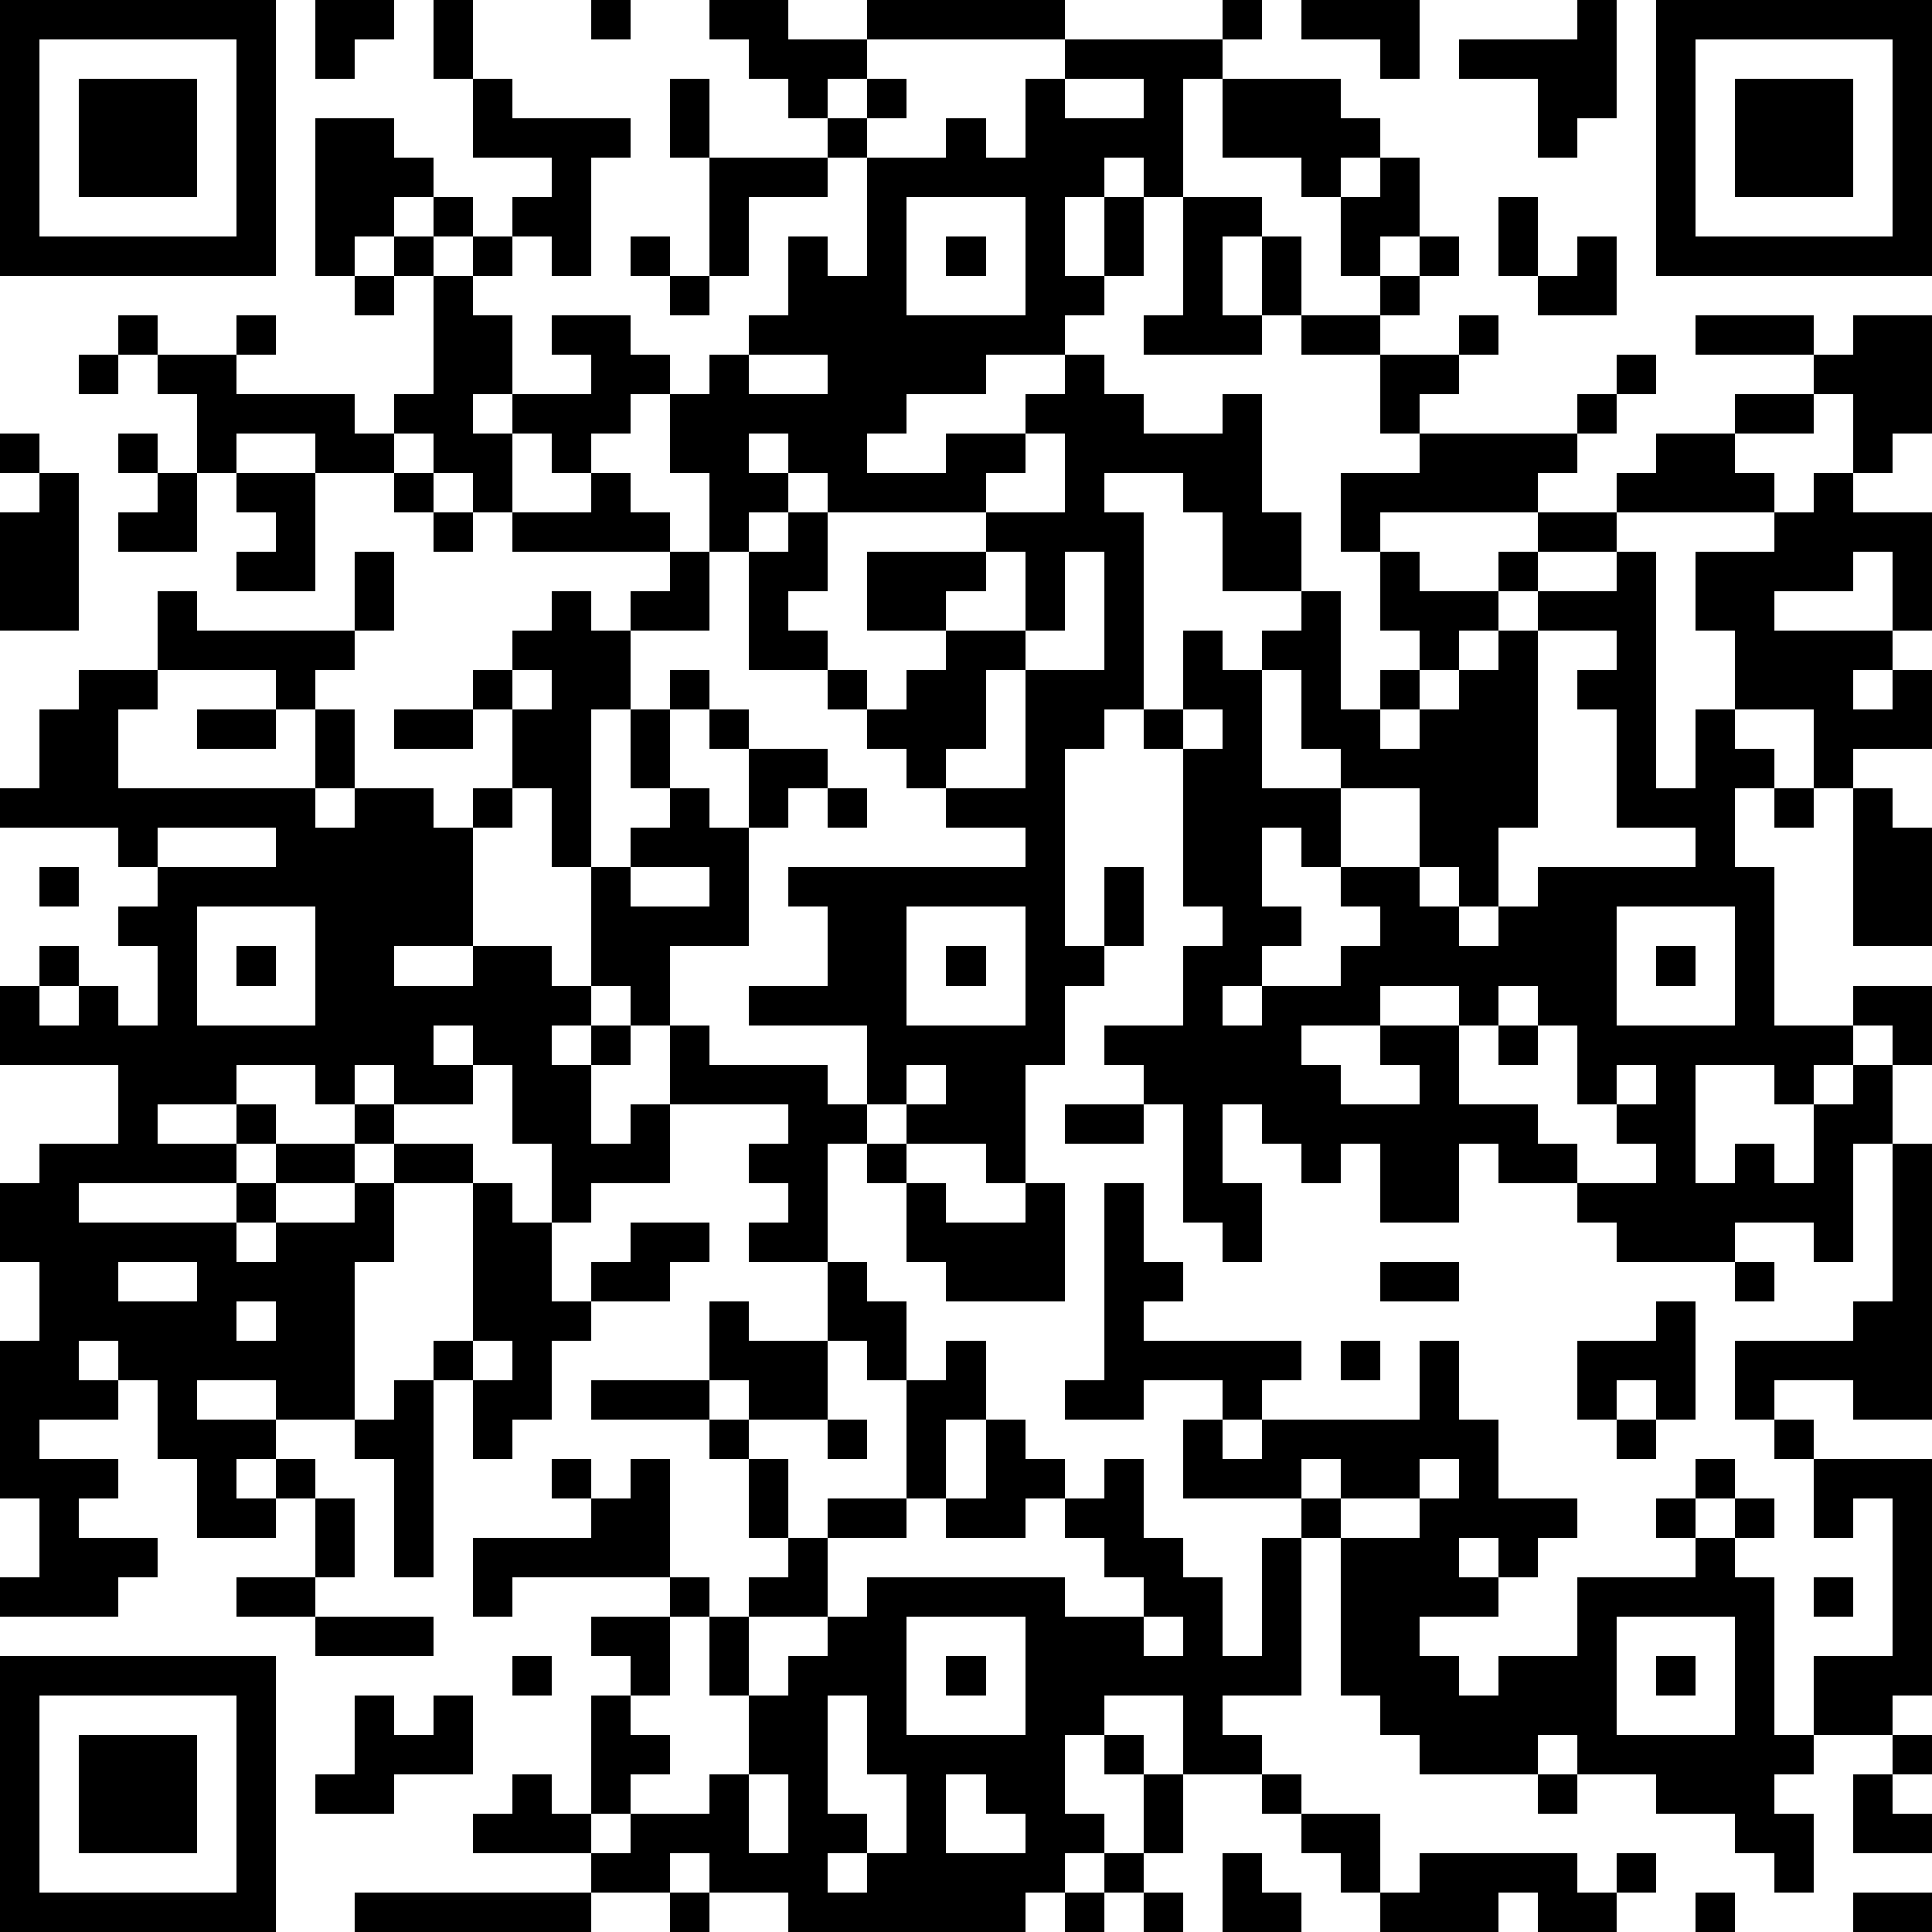
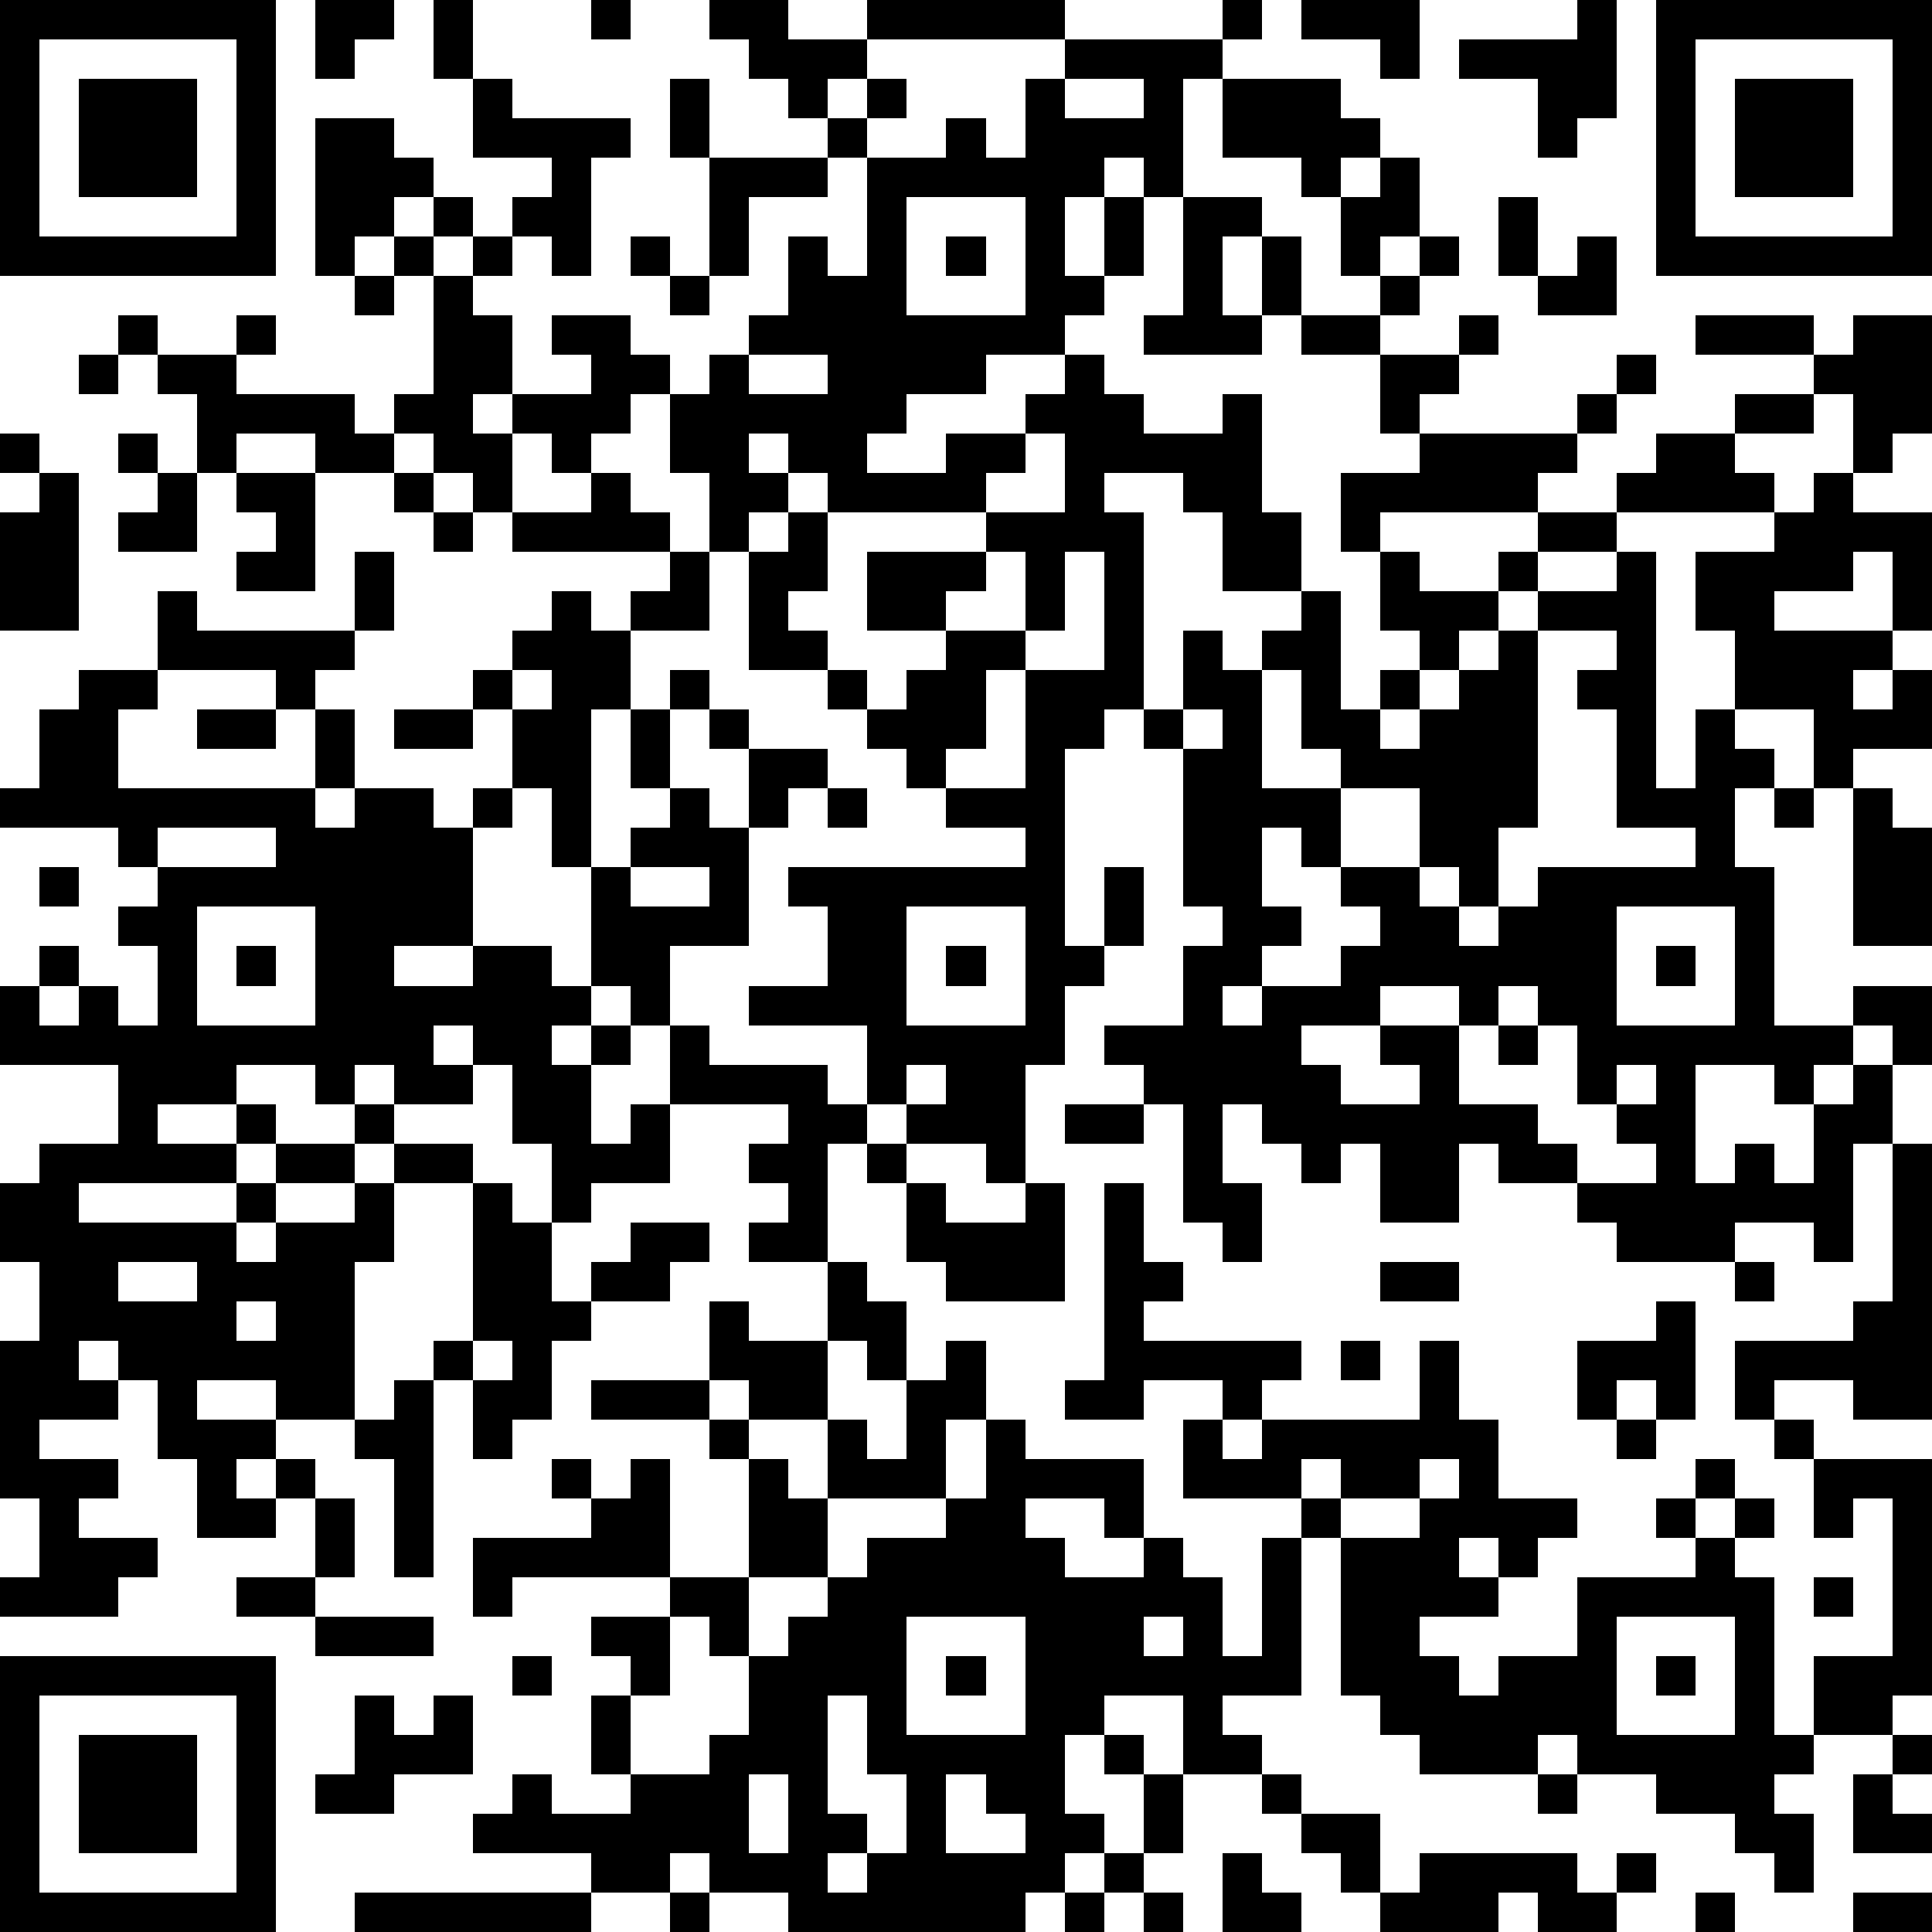
<svg xmlns="http://www.w3.org/2000/svg" version="1.1" width="196" height="196" shape-rendering="crispEdges">
-   <path d="M0 0h7v7h-7zM8 0h2v1h-1v1h-1zM11 0h1v2h-1zM15 0h1v1h-1zM18 0h2v1h2v-1h5v1h-5v1h-1v1h-1v-1h-1v-1h-1zM31 0h1v1h-1zM33 0h3v2h-1v-1h-2zM40 0h1v3h-1v1h-1v-2h-2v-1h3zM42 0h7v7h-7zM1 1v5h5v-5zM27 1h4v1h-1v3h-1v-1h-1v1h-1v2h1v-2h1v2h-1v1h-1v1h-2v1h-2v1h-1v1h2v-1h2v-1h1v-1h1v1h1v1h2v-1h1v3h1v2h-2v-2h-1v-1h-2v1h1v5h-1v1h-1v5h1v-2h1v2h-1v1h-1v2h-1v3h-1v-1h-2v-1h-1v-2h-3v-1h2v-2h-1v-1h6v-1h-2v-1h-1v-1h-1v-1h-1v-1h-2v-3h-1v-2h-1v-2h-1v1h-1v1h-1v-1h-1v-1h-1v1h1v2h-1v-1h-1v-1h-1v-1h1v-3h-1v-1h-1v1h-1v-4h2v1h1v1h-1v1h1v-1h1v1h-1v1h1v-1h1v-1h1v-1h-2v-2h1v1h3v1h-1v3h-1v-1h-1v1h-1v1h1v2h2v-1h-1v-1h2v1h1v1h1v-1h1v-1h1v-2h1v1h1v-3h-1v-1h1v-1h1v1h-1v1h2v-1h1v1h1v-2h1zM43 1v5h5v-5zM2 2h3v3h-3zM17 2h1v2h-1zM27 2v1h2v-1zM31 2h3v1h1v1h-1v1h-1v-1h-2zM44 2h3v3h-3zM18 4h3v1h-2v2h-1zM35 4h1v2h-1v1h-1v-2h1zM23 5v3h3v-3zM30 5h2v1h-1v2h1v-2h1v2h-1v1h-3v-1h1zM38 5h1v2h-1zM16 6h1v1h-1zM24 6h1v1h-1zM36 6h1v1h-1zM40 6h1v2h-2v-1h1zM9 7h1v1h-1zM17 7h1v1h-1zM35 7h1v1h-1zM3 8h1v1h-1zM6 8h1v1h-1zM33 8h2v1h-2zM37 8h1v1h-1zM43 8h3v1h-3zM47 8h2v3h-1v1h-1v-2h-1v-1h1zM2 9h1v1h-1zM4 9h2v1h3v1h1v1h-2v-1h-2v1h-1v-2h-1zM19 9v1h2v-1zM35 9h2v1h-1v1h-1zM41 9h1v1h-1zM40 10h1v1h-1zM44 10h2v1h-2zM0 11h1v1h-1zM3 11h1v1h-1zM19 11v1h1v-1zM26 11v1h-1v1h-4v-1h-1v1h-1v1h1v-1h1v2h-1v1h1v1h1v1h1v-1h1v-1h-2v-2h3v-1h2v-2zM36 11h4v1h-1v1h-4v1h-1v-2h2zM42 11h2v1h1v1h-4v-1h1zM1 12h1v4h-2v-3h1zM4 12h1v2h-2v-1h1zM6 12h2v3h-2v-1h1v-1h-1zM10 12h1v1h-1zM15 12h1v1h1v1h-4v-1h2zM46 12h1v1h2v3h-1v-2h-1v1h-2v1h3v1h-1v1h1v-1h1v2h-2v1h-1v-2h-2v-2h-1v-2h2v-1h1zM11 13h1v1h-1zM39 13h2v1h-2zM9 14h1v2h-1zM17 14h1v2h-2v-1h1zM25 14v1h-1v1h2v-2zM27 14v2h-1v1h-1v2h-1v1h2v-3h2v-3zM35 14h1v1h2v-1h1v1h-1v1h-1v1h-1v-1h-1zM41 14h1v6h1v-2h1v1h1v1h-1v2h1v4h2v-1h2v2h-1v-1h-1v1h-1v1h-1v-1h-2v3h1v-1h1v1h1v-2h1v-1h1v2h-1v3h-1v-1h-2v1h-3v-1h-1v-1h-2v-1h-1v2h-2v-2h-1v1h-1v-1h-1v-1h-1v2h1v2h-1v-1h-1v-3h-1v-1h-1v-1h2v-2h1v-1h-1v-4h-1v-1h1v-2h1v1h1v-1h1v-1h1v3h1v-1h1v1h-1v1h1v-1h1v-1h1v-1h1v-1h2zM4 15h1v1h4v1h-1v1h-1v-1h-3zM14 15h1v1h1v2h-1v4h-1v-2h-1v-2h-1v-1h1v-1h1zM39 16v5h-1v2h-1v-1h-1v-2h-2v-1h-1v-2h-1v3h2v2h-1v-1h-1v2h1v1h-1v1h-1v1h1v-1h2v-1h1v-1h-1v-1h2v1h1v1h1v-1h1v-1h4v-1h-2v-3h-1v-1h1v-1zM2 17h2v1h-1v2h5v-2h1v2h-1v1h1v-1h2v1h1v-1h1v1h-1v3h-2v1h2v-1h2v1h1v-3h1v-1h1v-1h-1v-2h1v-1h1v1h-1v2h1v1h1v-2h-1v-1h1v1h2v1h-1v1h-1v3h-2v2h-1v-1h-1v1h-1v1h1v-1h1v1h-1v2h1v-1h1v-2h1v1h3v1h1v1h-1v3h-2v-1h1v-1h-1v-1h1v-1h-3v2h-2v1h-1v-2h-1v-2h-1v-1h-1v1h1v1h-2v-1h-1v1h-1v-1h-2v1h-2v1h2v-1h1v1h-1v1h-4v1h4v-1h1v-1h2v-1h1v1h-1v1h-2v1h-1v1h1v-1h2v-1h1v-1h2v1h-2v2h-1v4h-2v-1h-2v1h2v1h-1v1h1v-1h1v1h-1v1h-2v-2h-1v-2h-1v-1h-1v1h1v1h-2v1h2v1h-1v1h2v1h-1v1h-3v-1h1v-2h-1v-4h1v-2h-1v-2h1v-1h2v-2h-3v-2h1v-1h1v1h-1v1h1v-1h1v1h1v-2h-1v-1h1v-1h-1v-1h-3v-1h1v-2h1zM13 17v1h1v-1zM5 18h2v1h-2zM10 18h2v1h-2zM30 18v1h1v-1zM21 20h1v1h-1zM45 20h1v1h-1zM47 20h1v1h1v3h-2zM4 21v1h3v-1zM1 22h1v1h-1zM16 22v1h2v-1zM5 23v3h3v-3zM23 23v3h3v-3zM41 23v3h3v-3zM6 24h1v1h-1zM24 24h1v1h-1zM42 24h1v1h-1zM35 25v1h-2v1h1v1h2v-1h-1v-1h2v-1zM38 25v1h-1v2h2v1h1v1h2v-1h-1v-1h-1v-2h-1v-1zM38 26h1v1h-1zM23 27v1h1v-1zM41 27v1h1v-1zM27 28h2v1h-2zM22 29h1v1h-1zM48 29h1v7h-2v-1h-2v1h-1v-2h3v-1h1zM12 30h1v1h1v2h1v-1h1v-1h2v1h-1v1h-2v1h-1v2h-1v1h-1v-2h-1v-1h1zM23 30h1v1h2v-1h1v3h-3v-1h-1zM28 30h1v2h1v1h-1v1h4v1h-1v1h-1v-1h-2v1h-2v-1h1zM3 32v1h2v-1zM21 32h1v1h1v2h-1v-1h-1zM35 32h2v1h-2zM44 32h1v1h-1zM6 33v1h1v-1zM18 33h1v1h2v2h-2v-1h-1zM42 33h1v3h-1v-1h-1v1h-1v-2h2zM12 34v1h1v-1zM24 34h1v2h-1v2h-1v-3h1zM34 34h1v1h-1zM36 34h1v2h1v2h2v1h-1v1h-1v-1h-1v1h1v1h-2v1h1v1h1v-1h2v-2h3v-1h-1v-1h1v-1h1v1h-1v1h1v-1h1v1h-1v1h1v4h1v-2h2v-4h-1v1h-1v-2h-1v-1h1v1h3v6h-1v1h-2v1h-1v1h1v2h-1v-1h-1v-1h-2v-1h-2v-1h-1v1h-3v-1h-1v-1h-1v-4h-1v-1h-3v-2h1v1h1v-1h4zM10 35h1v5h-1v-3h-1v-1h1zM15 35h3v1h-3zM18 36h1v1h-1zM21 36h1v1h-1zM25 36h1v1h1v1h-1v1h-2v-1h1zM41 36h1v1h-1zM14 37h1v1h-1zM16 37h1v3h-4v1h-1v-2h3v-1h1zM19 37h1v2h-1zM28 37h1v2h1v1h1v2h1v-3h1v4h-2v1h1v1h-2v-2h-2v1h-1v2h1v1h-1v1h-1v1h-6v-1h-2v-1h-1v1h-2v-1h-3v-1h1v-1h1v1h1v-3h1v-1h-1v-1h2v-1h1v1h-1v2h-1v1h1v1h-1v1h-1v1h1v-1h2v-1h1v-2h-1v-2h1v-1h1v-1h1v-1h2v1h-2v2h-2v2h1v-1h1v-1h1v-1h5v1h2v-1h-1v-1h-1v-1h1zM33 37v1h1v-1zM36 37v1h-2v1h2v-1h1v-1zM8 38h1v2h-1zM6 40h2v1h-2zM46 40h1v1h-1zM8 41h3v1h-3zM23 41v3h3v-3zM29 41v1h1v-1zM41 41v3h3v-3zM0 42h7v7h-7zM13 42h1v1h-1zM24 42h1v1h-1zM42 42h1v1h-1zM1 43v5h5v-5zM9 43h1v1h1v-1h1v2h-2v1h-2v-1h1zM21 43v3h1v1h-1v1h1v-1h1v-2h-1v-2zM2 44h3v3h-3zM28 44h1v1h-1zM48 44h1v1h-1zM19 45v2h1v-2zM24 45v2h2v-1h-1v-1zM29 45h1v2h-1zM32 45h1v1h-1zM39 45h1v1h-1zM47 45h1v1h1v1h-2zM33 46h2v2h-1v-1h-1zM28 47h1v1h-1zM31 47h1v1h1v1h-2zM36 47h4v1h1v-1h1v1h-1v1h-2v-1h-1v1h-3v-1h1zM9 48h6v1h-6zM17 48h1v1h-1zM27 48h1v1h-1zM29 48h1v1h-1zM43 48h1v1h-1zM47 48h2v1h-2z" style="fill:#000" transform="translate(0,0) scale(4)" />
+   <path d="M0 0h7v7h-7zM8 0h2v1h-1v1h-1zM11 0h1v2h-1zM15 0h1v1h-1zM18 0h2v1h2v-1h5v1h-5v1h-1v1h-1v-1h-1v-1h-1zM31 0h1v1h-1zM33 0h3v2h-1v-1h-2zM40 0h1v3h-1v1h-1v-2h-2v-1h3zM42 0h7v7h-7zM1 1v5h5v-5zM27 1h4v1h-1v3h-1v-1h-1v1h-1v2h1v-2h1v2h-1v1h-1v1h-2v1h-2v1h-1v1h2v-1h2v-1h1v-1h1v1h1v1h2v-1h1v3h1v2h-2v-2h-1v-1h-2v1h1v5h-1v1h-1v5h1v-2h1v2h-1v1h-1v2h-1v3h-1v-1h-2v-1h-1v-2h-3v-1h2v-2h-1v-1h6v-1h-2v-1h-1v-1h-1v-1h-1v-1h-2v-3h-1v-2h-1v-2h-1v1h-1v1h-1v-1h-1v-1h-1v1h1v2h-1v-1h-1v-1h-1v-1h1v-3h-1v-1h-1v1h-1v-4h2v1h1v1h-1v1h1v-1h1v1h-1v1h1v-1h1v-1h1v-1h-2v-2h1v1h3v1h-1v3h-1v-1h-1v1h-1v1h1v2h2v-1h-1v-1h2v1h1v1h1v-1h1v-1h1v-2h1v1h1v-3h-1v-1h1v-1h1v1h-1v1h2v-1h1v1h1v-2h1zM43 1v5h5v-5zM2 2h3v3h-3zM17 2h1v2h-1zM27 2v1h2v-1zM31 2h3v1h1v1h-1v1h-1v-1h-2zM44 2h3v3h-3zM18 4h3v1h-2v2h-1zM35 4h1v2h-1v1h-1v-2h1zM23 5v3h3v-3zM30 5h2v1h-1v2h1v-2h1v2h-1v1h-3v-1h1zM38 5h1v2h-1zM16 6h1v1h-1zM24 6h1v1h-1zM36 6h1v1h-1zM40 6h1v2h-2v-1h1zM9 7h1v1h-1zM17 7h1v1h-1zM35 7h1v1h-1zM3 8h1v1h-1zM6 8h1v1h-1zM33 8h2v1h-2zM37 8h1v1h-1zM43 8h3v1h-3zM47 8h2v3h-1v1h-1v-2h-1v-1h1zM2 9h1v1h-1zM4 9h2v1h3v1h1v1h-2v-1h-2v1h-1v-2h-1zM19 9v1h2v-1zM35 9h2v1h-1v1h-1zM41 9h1v1h-1zM40 10h1v1h-1zM44 10h2v1h-2zM0 11h1v1h-1zM3 11h1v1h-1zM19 11v1h1v-1zM26 11v1h-1v1h-4v-1h-1v1h-1v1h1v-1h1v2h-1v1h1v1h1v1h1v-1h1v-1h-2v-2h3v-1h2v-2zM36 11h4v1h-1v1h-4v1h-1v-2h2zM42 11h2v1h1v1h-4v-1h1zM1 12h1v4h-2v-3h1zM4 12h1v2h-2v-1h1zM6 12h2v3h-2v-1h1v-1h-1zM10 12h1v1h-1zM15 12h1v1h1v1h-4v-1h2zM46 12h1v1h2v3h-1v-2h-1v1h-2v1h3v1h-1v1h1v-1h1v2h-2v1h-1v-2h-2v-2h-1v-2h2v-1h1zM11 13h1v1h-1zM39 13h2v1h-2zM9 14h1v2h-1zM17 14h1v2h-2v-1h1zM25 14v1h-1v1h2v-2zM27 14v2h-1v1h-1v2h-1v1h2v-3h2v-3zM35 14h1v1h2v-1h1v1h-1v1h-1v1h-1v-1h-1zM41 14h1v6h1v-2h1v1h1v1h-1v2h1v4h2v-1h2v2h-1v-1h-1v1h-1v1h-1v-1h-2v3h1v-1h1v1h1v-2h1v-1h1v2h-1v3h-1v-1h-2v1h-3v-1h-1v-1h-2v-1h-1v2h-2v-2h-1v1h-1v-1h-1v-1h-1v2h1v2h-1v-1h-1v-3h-1v-1h-1v-1h2v-2h1v-1h-1v-4h-1v-1h1v-2h1v1h1v-1h1v-1h1v3h1v-1h1v1h-1v1h1v-1h1v-1h1v-1h1v-1h2zM4 15h1v1h4v1h-1v1h-1v-1h-3zM14 15h1v1h1v2h-1v4h-1v-2h-1v-2h-1v-1h1v-1h1zM39 16v5h-1v2h-1v-1h-1v-2h-2v-1h-1v-2h-1v3h2v2h-1v-1h-1v2h1v1h-1v1h-1v1h1v-1h2v-1h1v-1h-1v-1h2v1h1v1h1v-1h1v-1h4v-1h-2v-3h-1v-1h1v-1zM2 17h2v1h-1v2h5v-2h1v2h-1v1h1v-1h2v1h1v-1h1v1h-1v3h-2v1h2v-1h2v1h1v-3h1v-1h1v-1h-1v-2h1v-1h1v1h-1v2h1v1h1v-2h-1v-1h1v1h2v1h-1v1h-1v3h-2v2h-1v-1h-1v1h-1v1h1v-1h1v1h-1v2h1v-1h1v-2h1v1h3v1h1v1h-1v3h-2v-1h1v-1h-1v-1h1v-1h-3v2h-2v1h-1v-2h-1v-2h-1v-1h-1v1h1v1h-2v-1h-1v1h-1v-1h-2v1h-2v1h2v-1h1v1h-1v1h-4v1h4v-1h1v-1h2v-1h1v1h-1v1h-2v1h-1v1h1v-1h2v-1h1v-1h2v1h-2v2h-1v4h-2v-1h-2v1h2v1h-1v1h1v-1h1v1h-1v1h-2v-2h-1v-2h-1v-1h-1v1h1v1h-2v1h2v1h-1v1h2v1h-1v1h-3v-1h1v-2h-1v-4h1v-2h-1v-2h1v-1h2v-2h-3v-2h1v-1h1v1h-1v1h1v-1h1v1h1v-2h-1v-1h1v-1h-1v-1h-3v-1h1v-2h1zM13 17v1h1v-1zM5 18h2v1h-2zM10 18h2v1h-2zM30 18v1h1v-1zM21 20h1v1h-1zM45 20h1v1h-1zM47 20h1v1h1v3h-2zM4 21v1h3v-1zM1 22h1v1h-1zM16 22v1h2v-1zM5 23v3h3v-3zM23 23v3h3v-3zM41 23v3h3v-3zM6 24h1v1h-1zM24 24h1v1h-1zM42 24h1v1h-1zM35 25v1h-2v1h1v1h2v-1h-1v-1h2v-1zM38 25v1h-1v2h2v1h1v1h2v-1h-1v-1h-1v-2h-1v-1zM38 26h1v1h-1zM23 27v1h1v-1zM41 27v1h1v-1zM27 28h2v1h-2zM22 29h1v1h-1zM48 29h1v7h-2v-1h-2v1h-1v-2h3v-1h1zM12 30h1v1h1v2h1v-1h1v-1h2v1h-1v1h-2v1h-1v2h-1v1h-1v-2h-1v-1h1zM23 30h1v1h2v-1h1v3h-3v-1h-1zM28 30h1v2h1v1h-1v1h4v1h-1v1h-1v-1h-2v1h-2v-1h1zM3 32v1h2v-1zM21 32h1v1h1v2h-1v-1h-1zM35 32h2v1h-2zM44 32h1v1h-1zM6 33v1h1v-1zM18 33h1v1h2v2h-2v-1h-1zM42 33h1v3h-1v-1h-1v1h-1v-2h2zM12 34v1h1v-1zM24 34h1v2h-1v2h-1v-3h1zM34 34h1v1h-1zM36 34h1v2h1v2h2v1h-1v1h-1v-1h-1v1h1v1h-2v1h1v1h1v-1h2v-2h3v-1h-1v-1h1v-1h1v1h-1v1h1v-1h1v1h-1v1h1v4h1v-2h2v-4h-1v1h-1v-2h-1v-1h1v1h3v6h-1v1h-2v1h-1v1h1v2h-1v-1h-1v-1h-2v-1h-2v-1h-1v1h-3v-1h-1v-1h-1v-4h-1v-1h-3v-2h1v1h1v-1h4zM10 35h1v5h-1v-3h-1v-1h1zM15 35h3v1h-3zM18 36h1v1h-1zM21 36h1v1h-1zM25 36h1v1h1v1h-1v1h-2v-1h1zM41 36h1v1h-1zM14 37h1v1h-1zM16 37h1v3h-4v1h-1v-2h3v-1h1zM19 37h1v2h-1zM28 37h1v2h1v1h1v2h1v-3h1v4h-2v1h1v1h-2v-2h-2v1h-1v2h1v1h-1v1h-1v1h-6v-1h-2v-1h-1v1h-2v-1h-3v-1h1v-1h1v1h1v-3h1v-1h-1v-1h2v-1h1v1h-1v2h-1v1h1h-1v1h-1v1h1v-1h2v-1h1v-2h-1v-2h1v-1h1v-1h1v-1h2v1h-2v2h-2v2h1v-1h1v-1h1v-1h5v1h2v-1h-1v-1h-1v-1h1zM33 37v1h1v-1zM36 37v1h-2v1h2v-1h1v-1zM8 38h1v2h-1zM6 40h2v1h-2zM46 40h1v1h-1zM8 41h3v1h-3zM23 41v3h3v-3zM29 41v1h1v-1zM41 41v3h3v-3zM0 42h7v7h-7zM13 42h1v1h-1zM24 42h1v1h-1zM42 42h1v1h-1zM1 43v5h5v-5zM9 43h1v1h1v-1h1v2h-2v1h-2v-1h1zM21 43v3h1v1h-1v1h1v-1h1v-2h-1v-2zM2 44h3v3h-3zM28 44h1v1h-1zM48 44h1v1h-1zM19 45v2h1v-2zM24 45v2h2v-1h-1v-1zM29 45h1v2h-1zM32 45h1v1h-1zM39 45h1v1h-1zM47 45h1v1h1v1h-2zM33 46h2v2h-1v-1h-1zM28 47h1v1h-1zM31 47h1v1h1v1h-2zM36 47h4v1h1v-1h1v1h-1v1h-2v-1h-1v1h-3v-1h1zM9 48h6v1h-6zM17 48h1v1h-1zM27 48h1v1h-1zM29 48h1v1h-1zM43 48h1v1h-1zM47 48h2v1h-2z" style="fill:#000" transform="translate(0,0) scale(4)" />
</svg>